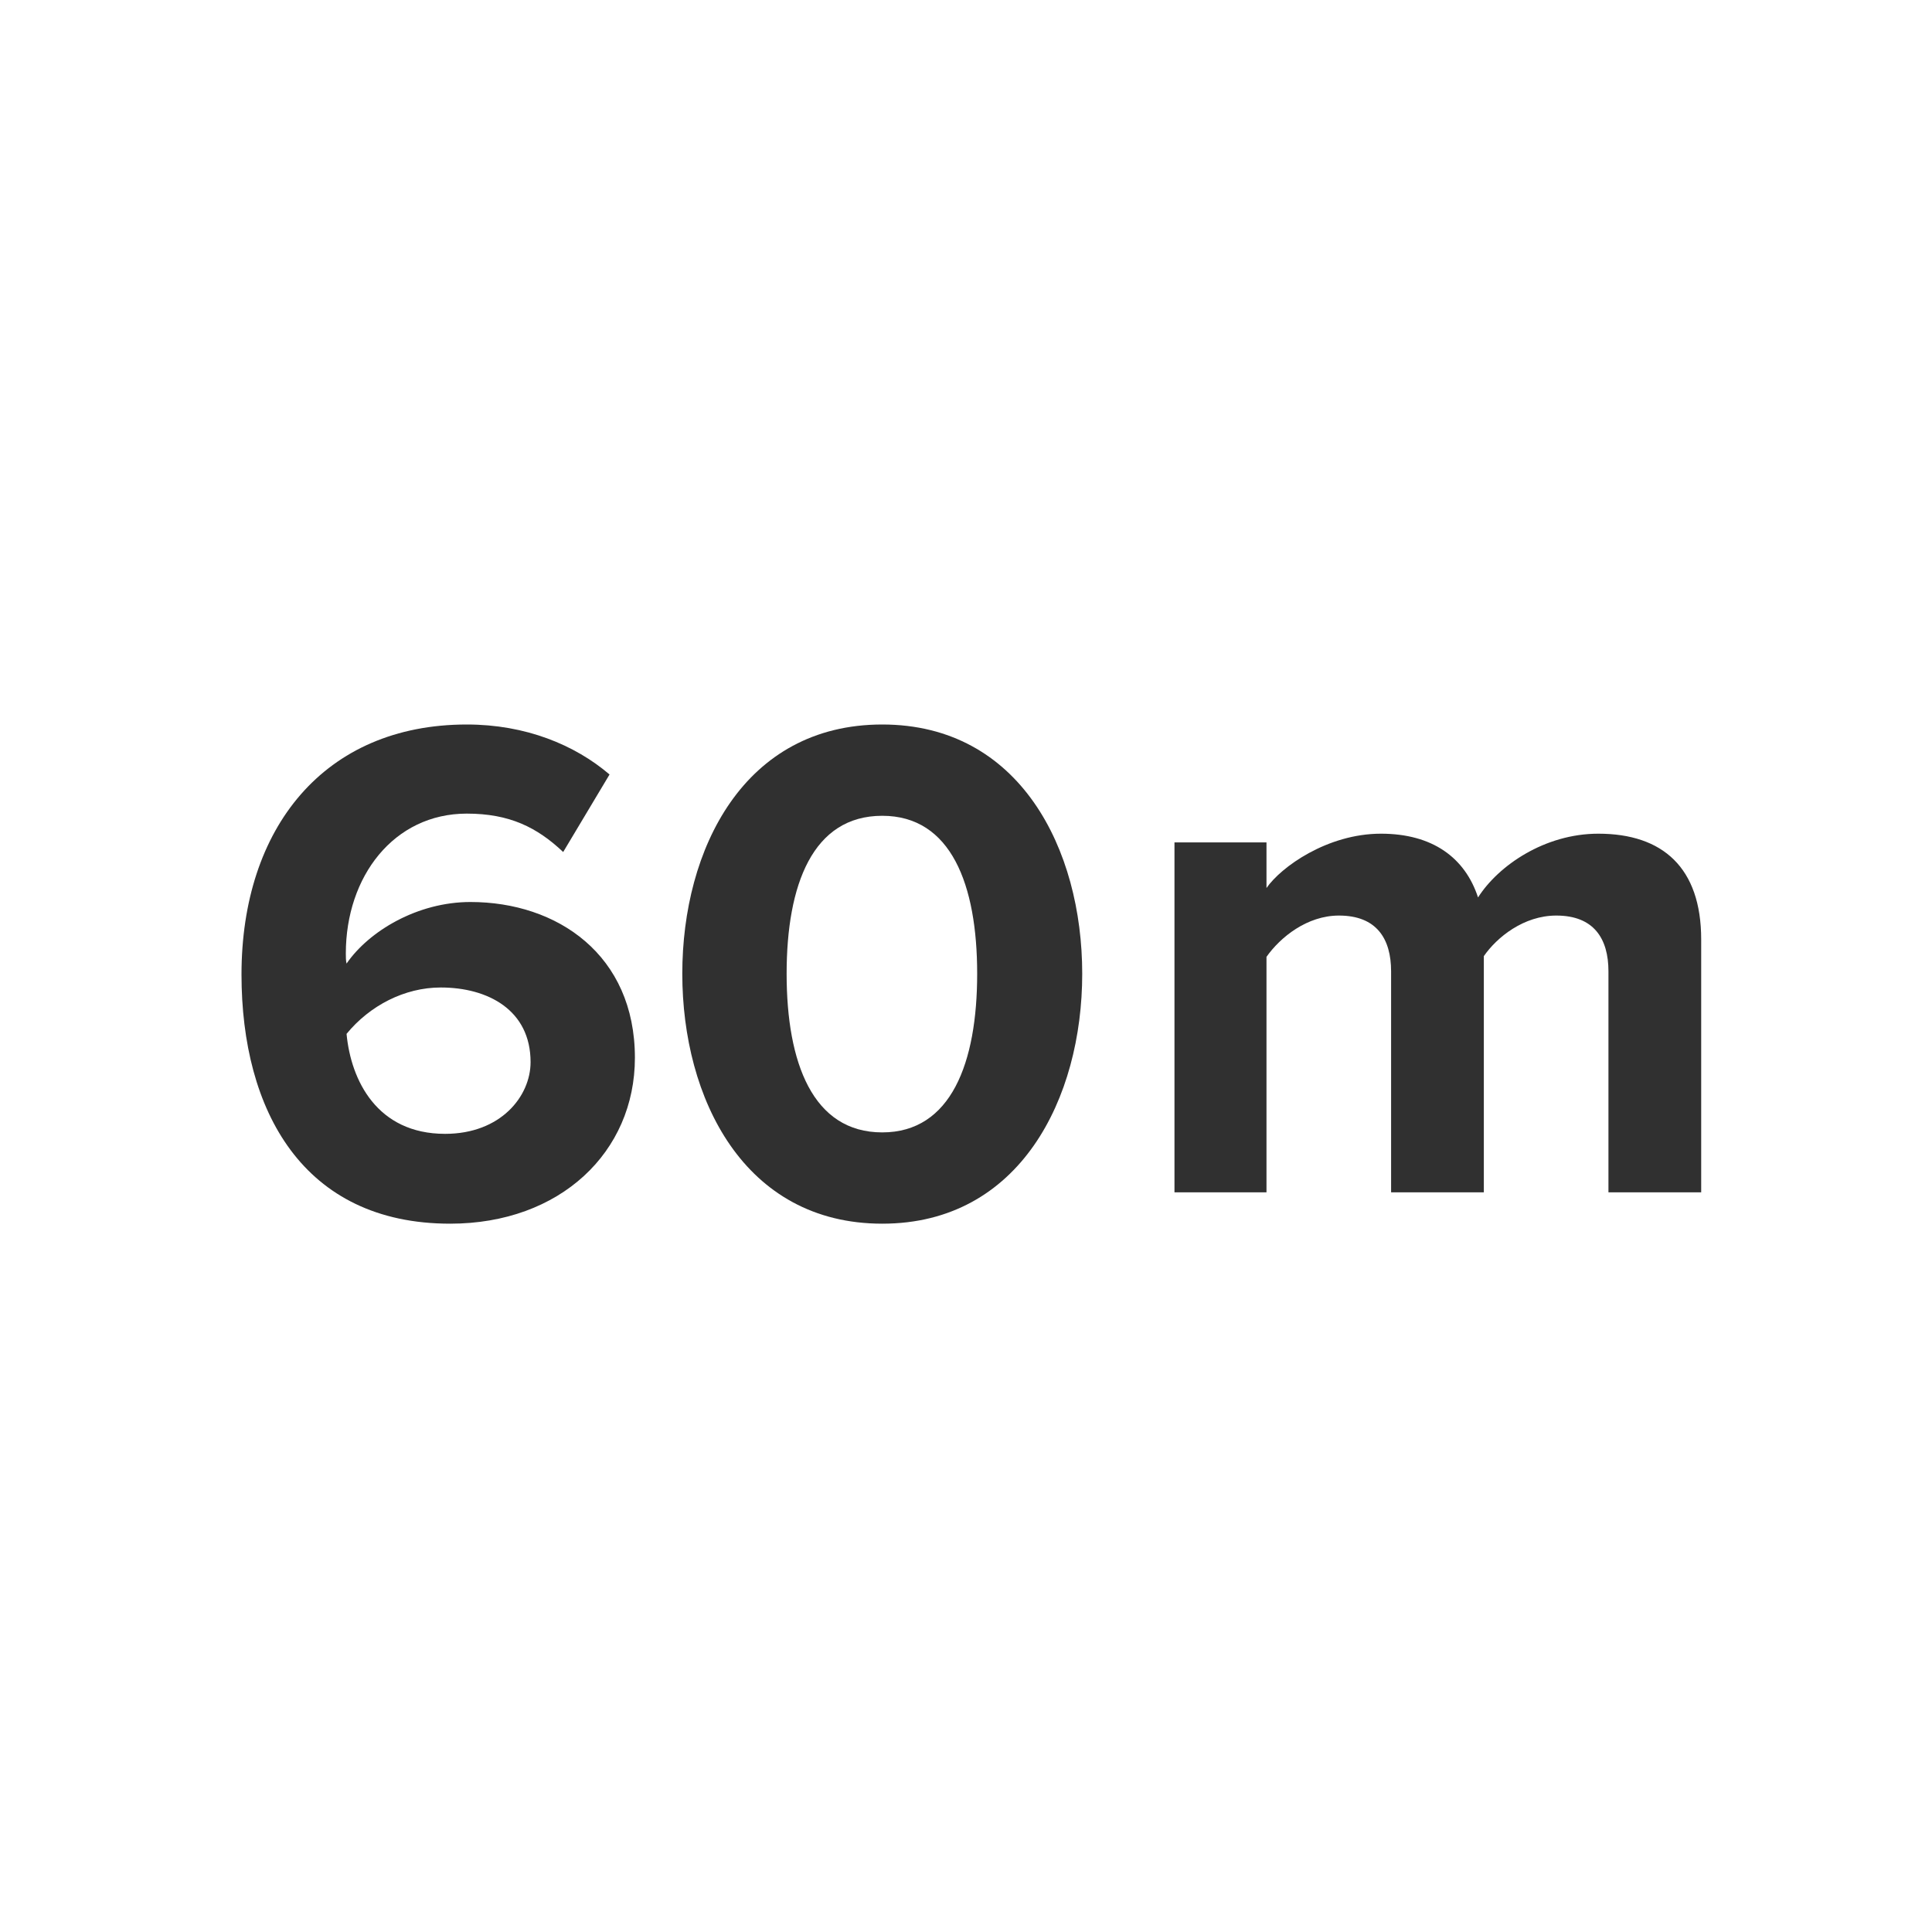
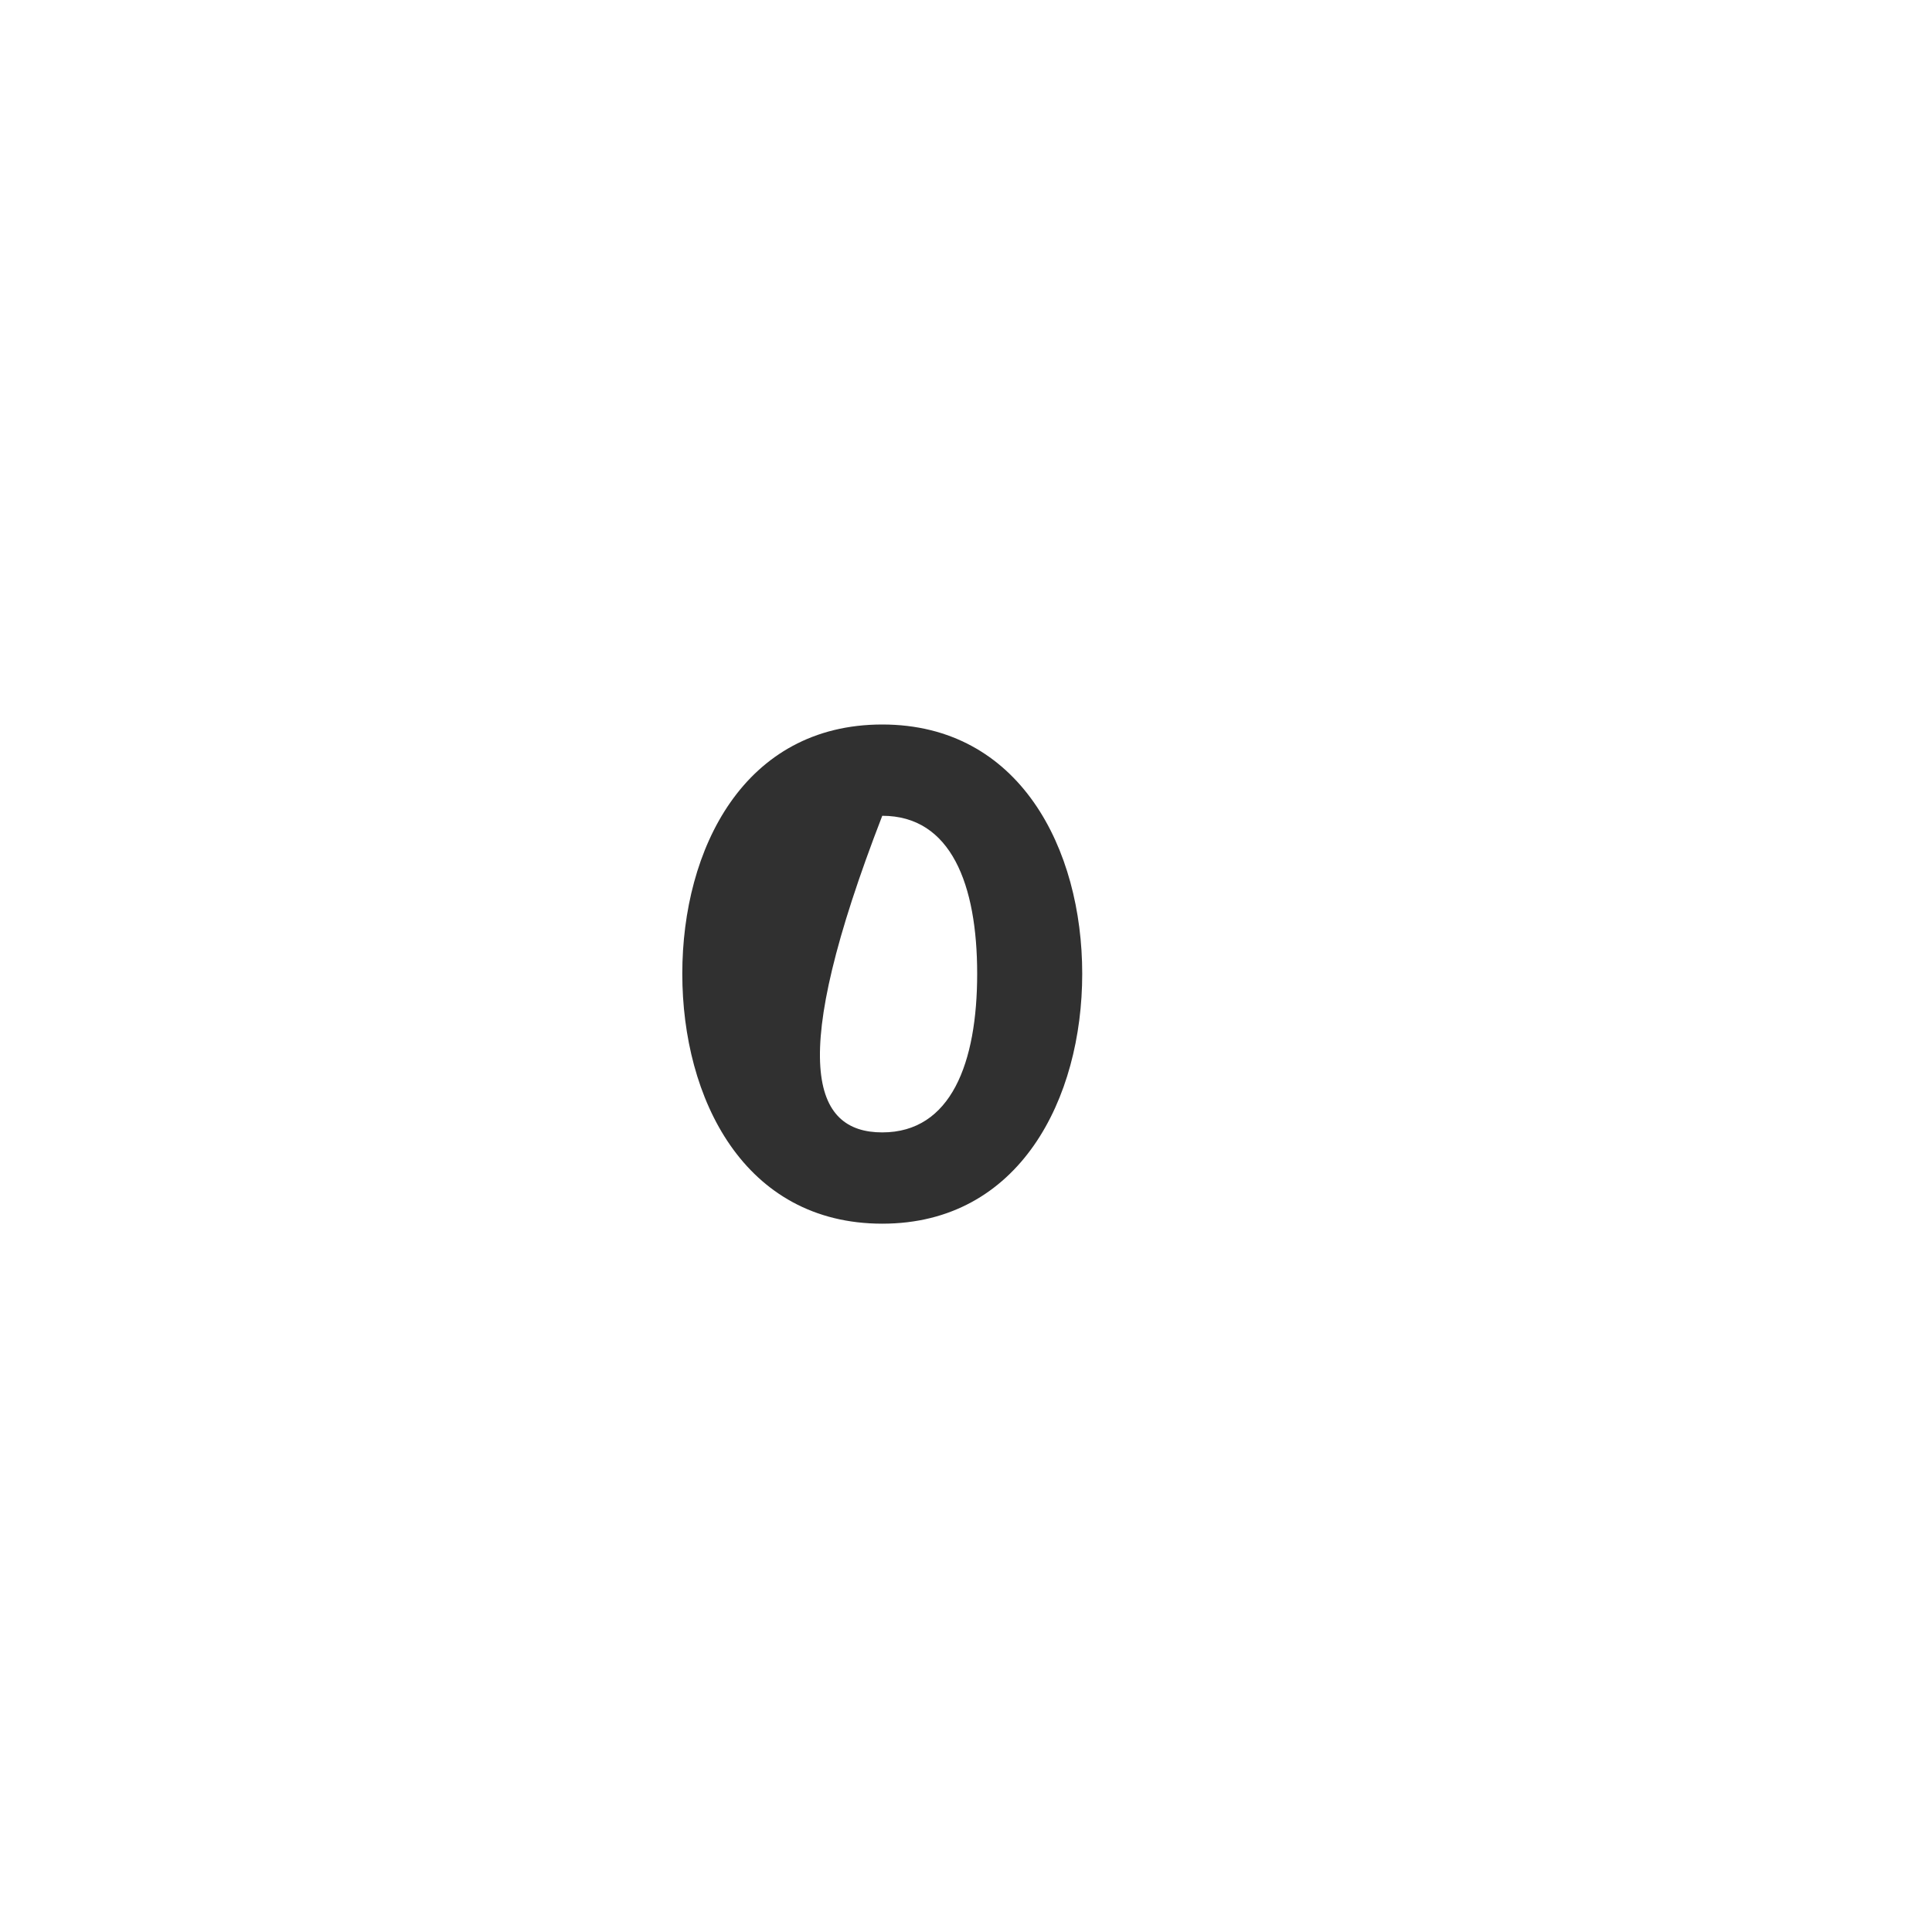
<svg xmlns="http://www.w3.org/2000/svg" fill="none" viewBox="0 0 64 64" height="64" width="64">
-   <path fill="#303030" d="M53.282 39.497V32.177C53.282 31.097 52.802 30.329 51.554 30.329C50.474 30.329 49.586 31.049 49.154 31.673V39.497H46.082V32.177C46.082 31.097 45.602 30.329 44.354 30.329C43.298 30.329 42.41 31.049 41.954 31.697V39.497H38.906V27.905H41.954V29.417C42.434 28.721 43.97 27.617 45.746 27.617C47.45 27.617 48.53 28.409 48.962 29.729C49.634 28.673 51.17 27.617 52.946 27.617C55.082 27.617 56.354 28.745 56.354 31.121V39.497H53.282Z" clip-rule="evenodd" fill-rule="evenodd" />
-   <path fill="#303030" d="M8 32.28C8 27.432 10.736 24 15.464 24C17.408 24 19.04 24.672 20.192 25.656L18.656 28.224C17.792 27.408 16.88 26.952 15.464 26.952C13.04 26.952 11.456 29.04 11.456 31.584C11.456 31.704 11.456 31.824 11.48 31.92C12.224 30.84 13.832 29.88 15.584 29.88C18.464 29.88 21.032 31.632 21.032 35.04C21.032 38.16 18.56 40.536 14.912 40.536C10.04 40.536 8 36.792 8 32.28ZM17.576 35.184C17.576 33.456 16.16 32.712 14.6 32.712C13.4 32.712 12.248 33.312 11.48 34.248C11.624 35.784 12.488 37.56 14.744 37.56C16.592 37.56 17.576 36.312 17.576 35.184Z" />
-   <path fill="#303030" d="M22.602 32.256C22.602 28.128 24.642 24 29.226 24C33.786 24 35.85 28.128 35.85 32.256C35.85 36.384 33.786 40.536 29.226 40.536C24.642 40.536 22.602 36.384 22.602 32.256ZM32.37 32.256C32.37 29.304 31.506 27.024 29.226 27.024C26.922 27.024 26.058 29.304 26.058 32.256C26.058 35.208 26.922 37.512 29.226 37.512C31.506 37.512 32.37 35.208 32.37 32.256Z" />
+   <path fill="#303030" d="M22.602 32.256C22.602 28.128 24.642 24 29.226 24C33.786 24 35.85 28.128 35.85 32.256C35.85 36.384 33.786 40.536 29.226 40.536C24.642 40.536 22.602 36.384 22.602 32.256ZM32.37 32.256C32.37 29.304 31.506 27.024 29.226 27.024C26.058 35.208 26.922 37.512 29.226 37.512C31.506 37.512 32.37 35.208 32.37 32.256Z" />
</svg>